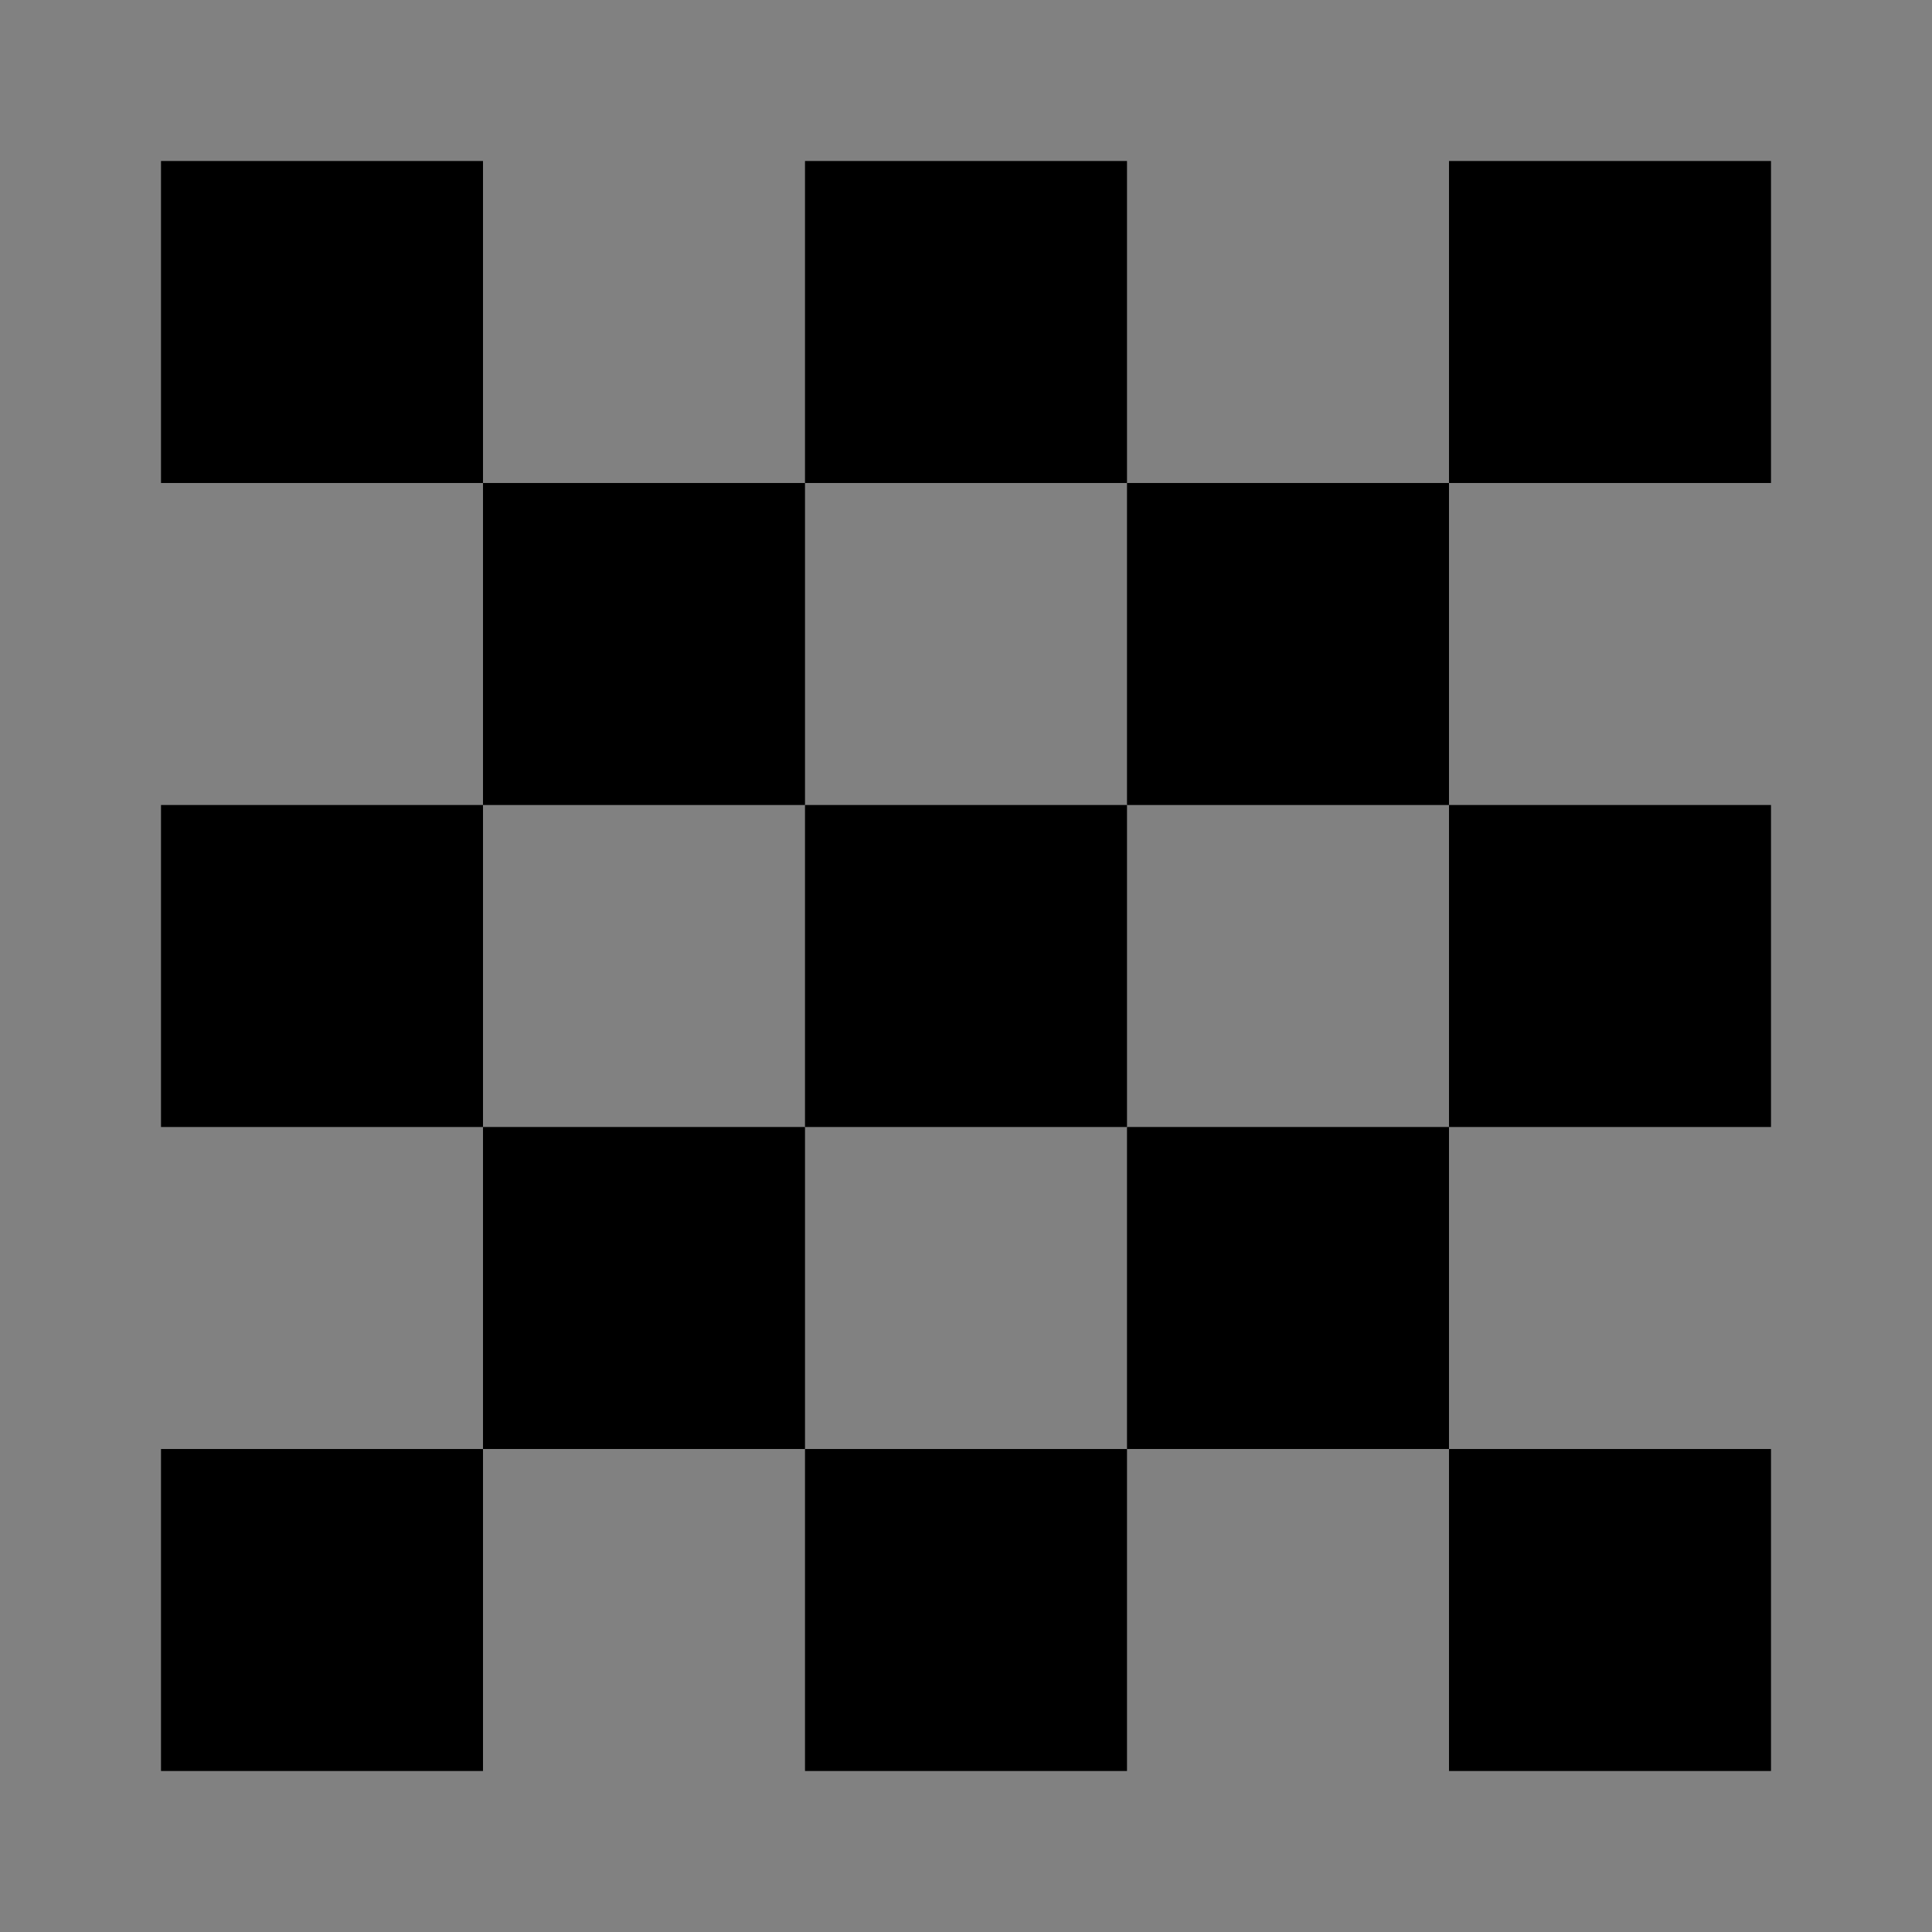
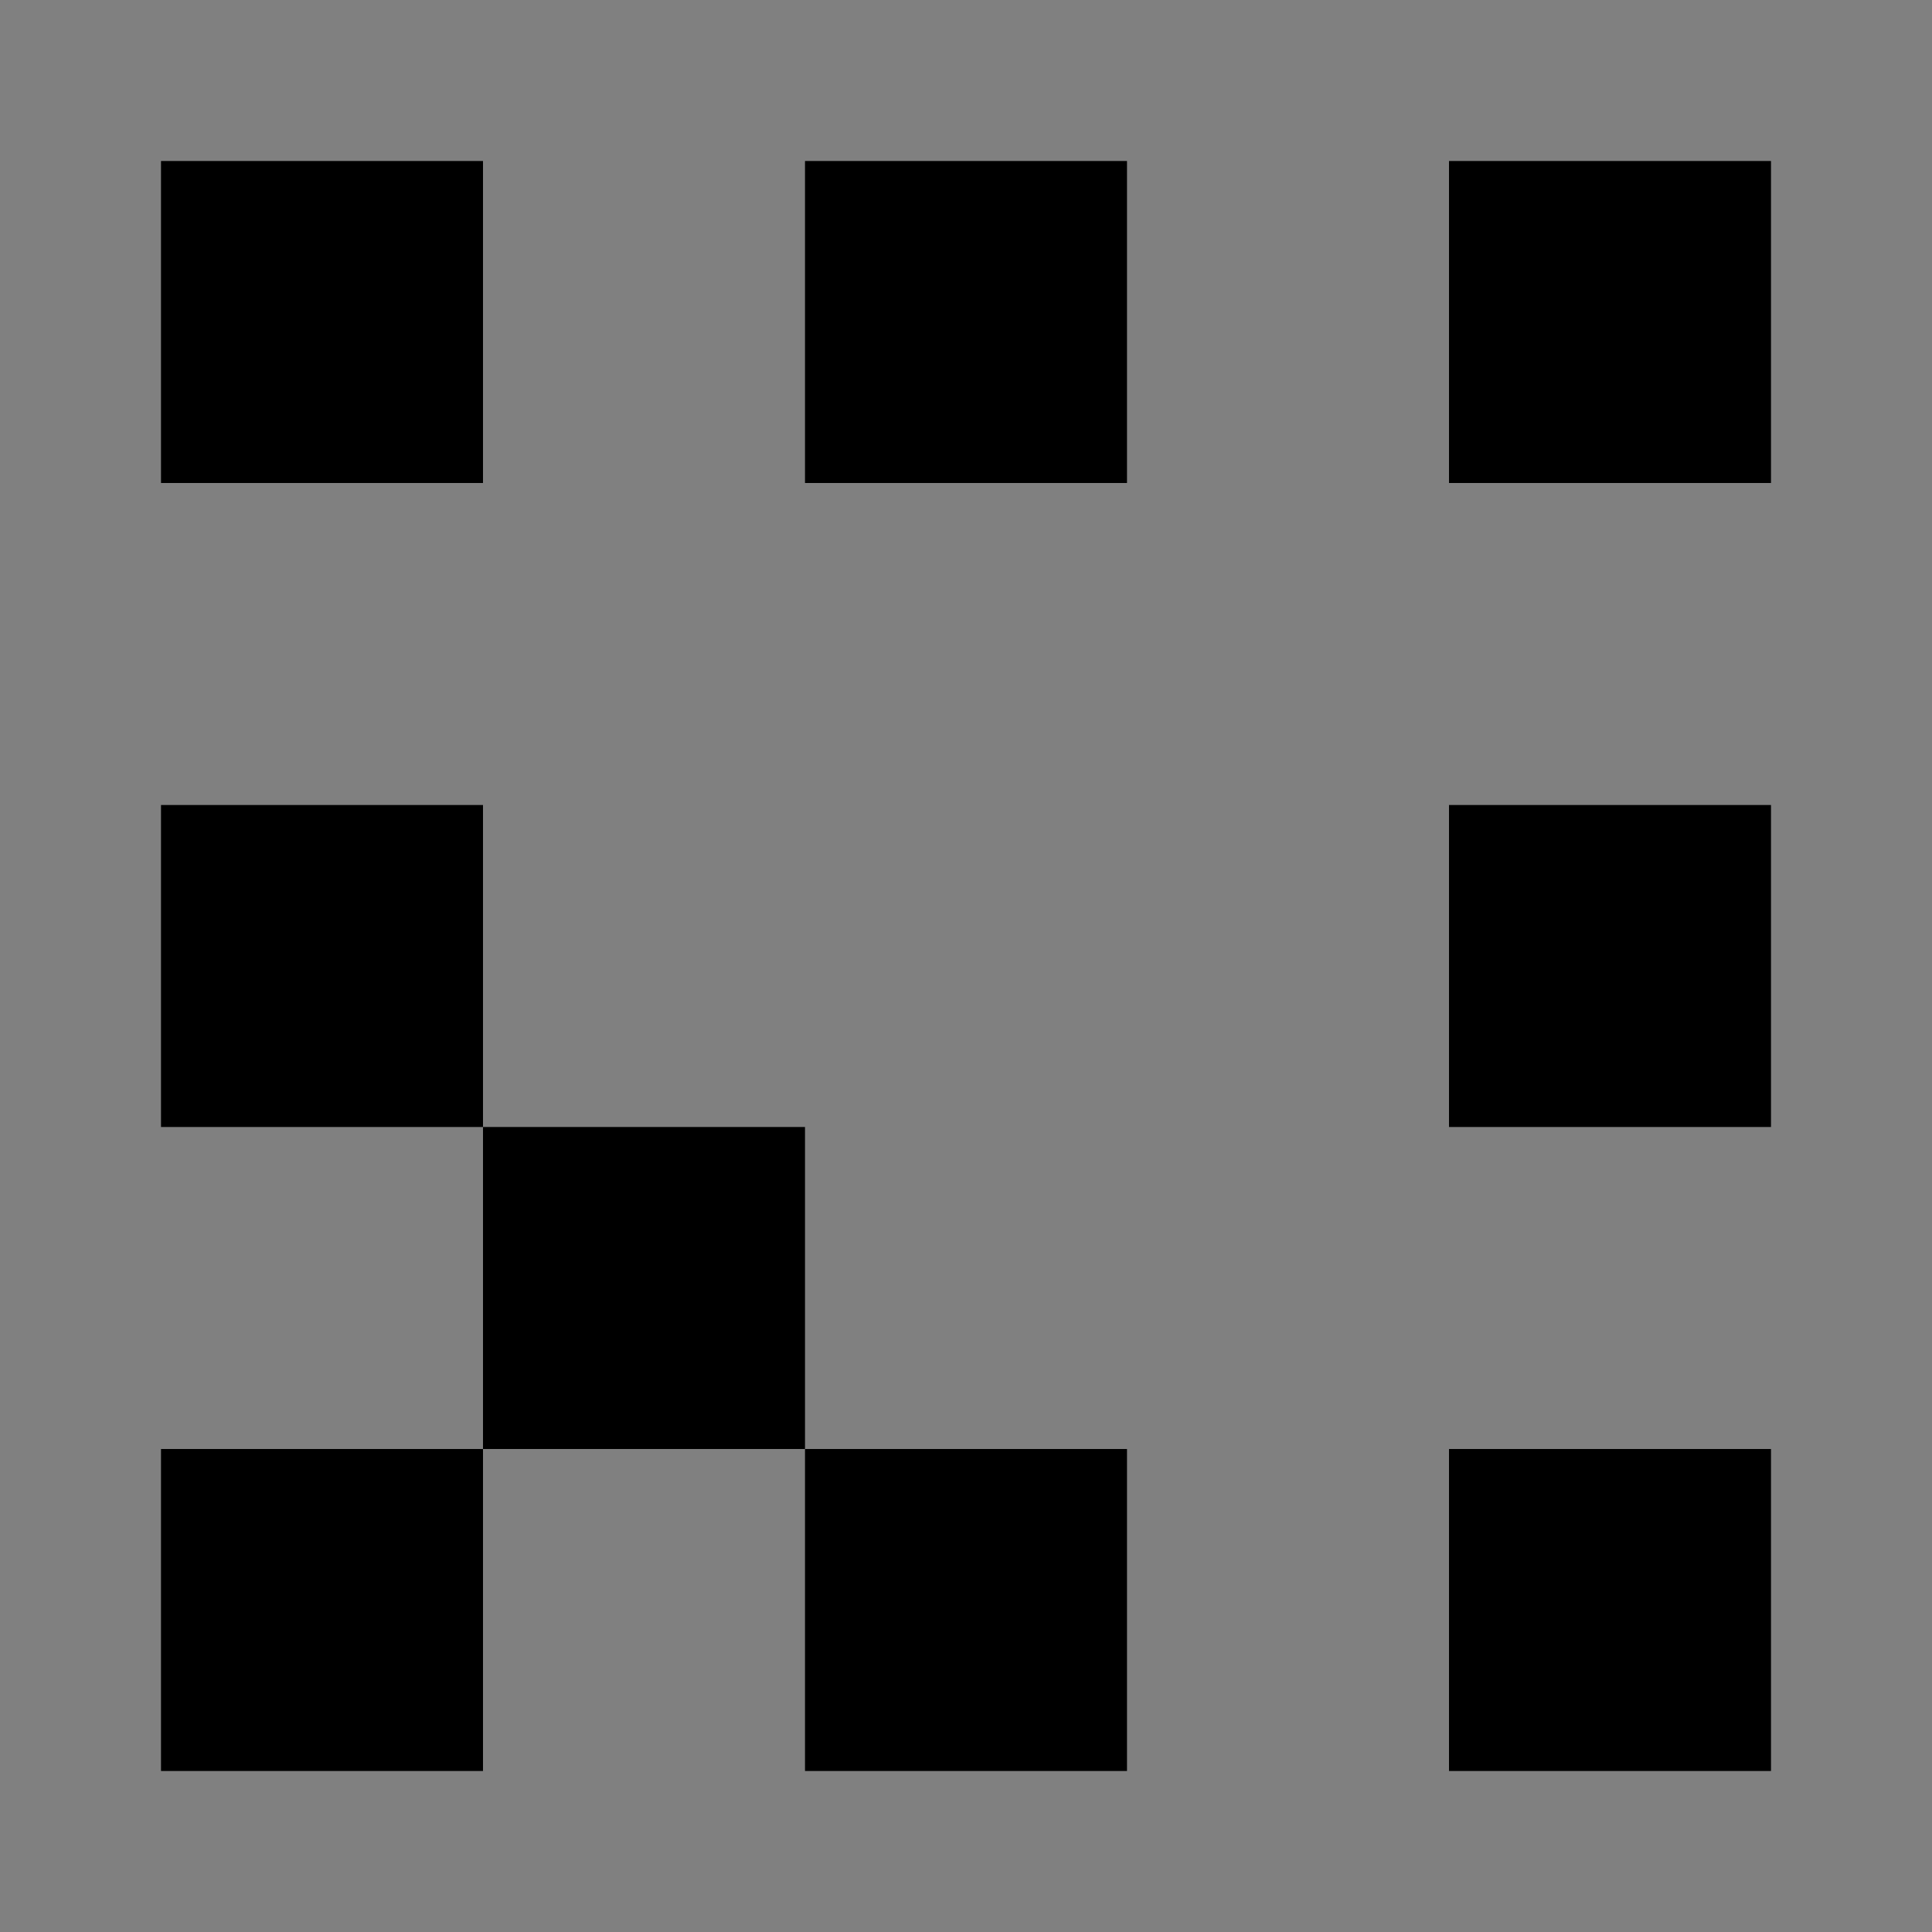
<svg xmlns="http://www.w3.org/2000/svg" width="800px" height="800px" viewBox="0 0 48 48" fill="none">
  <rect x="0" y="0" width="48" height="48" fill="#808080" stroke="none" />
-   <rect width="48" height="48" fill="white" fill-opacity="0.01" />
  <path d="M44 36H36V44H44V36Z" fill="#000000" />
  <path d="M28 36H20V44H28V36Z" fill="#000000" />
  <path d="M12 36H4V44H12V36Z" fill="#000000" />
  <path d="M44 20H36V28H44V20Z" fill="#000000" />
-   <path d="M28 20H20V28H28V20Z" fill="#000000" />
  <path d="M12 20H4V28H12V20Z" fill="#000000" />
  <path d="M44 4H36V12H44V4Z" fill="#000000" />
  <path d="M28 4H20V12H28V4Z" fill="#000000" />
  <path d="M12 4H4V12H12V4Z" fill="#000000" />
-   <path d="M20 12H12V20H20V12Z" fill="#000000" />
  <path d="M20 28H12V36H20V28Z" fill="#000000" />
-   <path d="M36 12H28V20H36V12Z" fill="#000000" />
-   <path d="M36 28H28V36H36V28Z" fill="#000000" />
+   <path d="M36 28H28H36V28Z" fill="#000000" />
</svg>